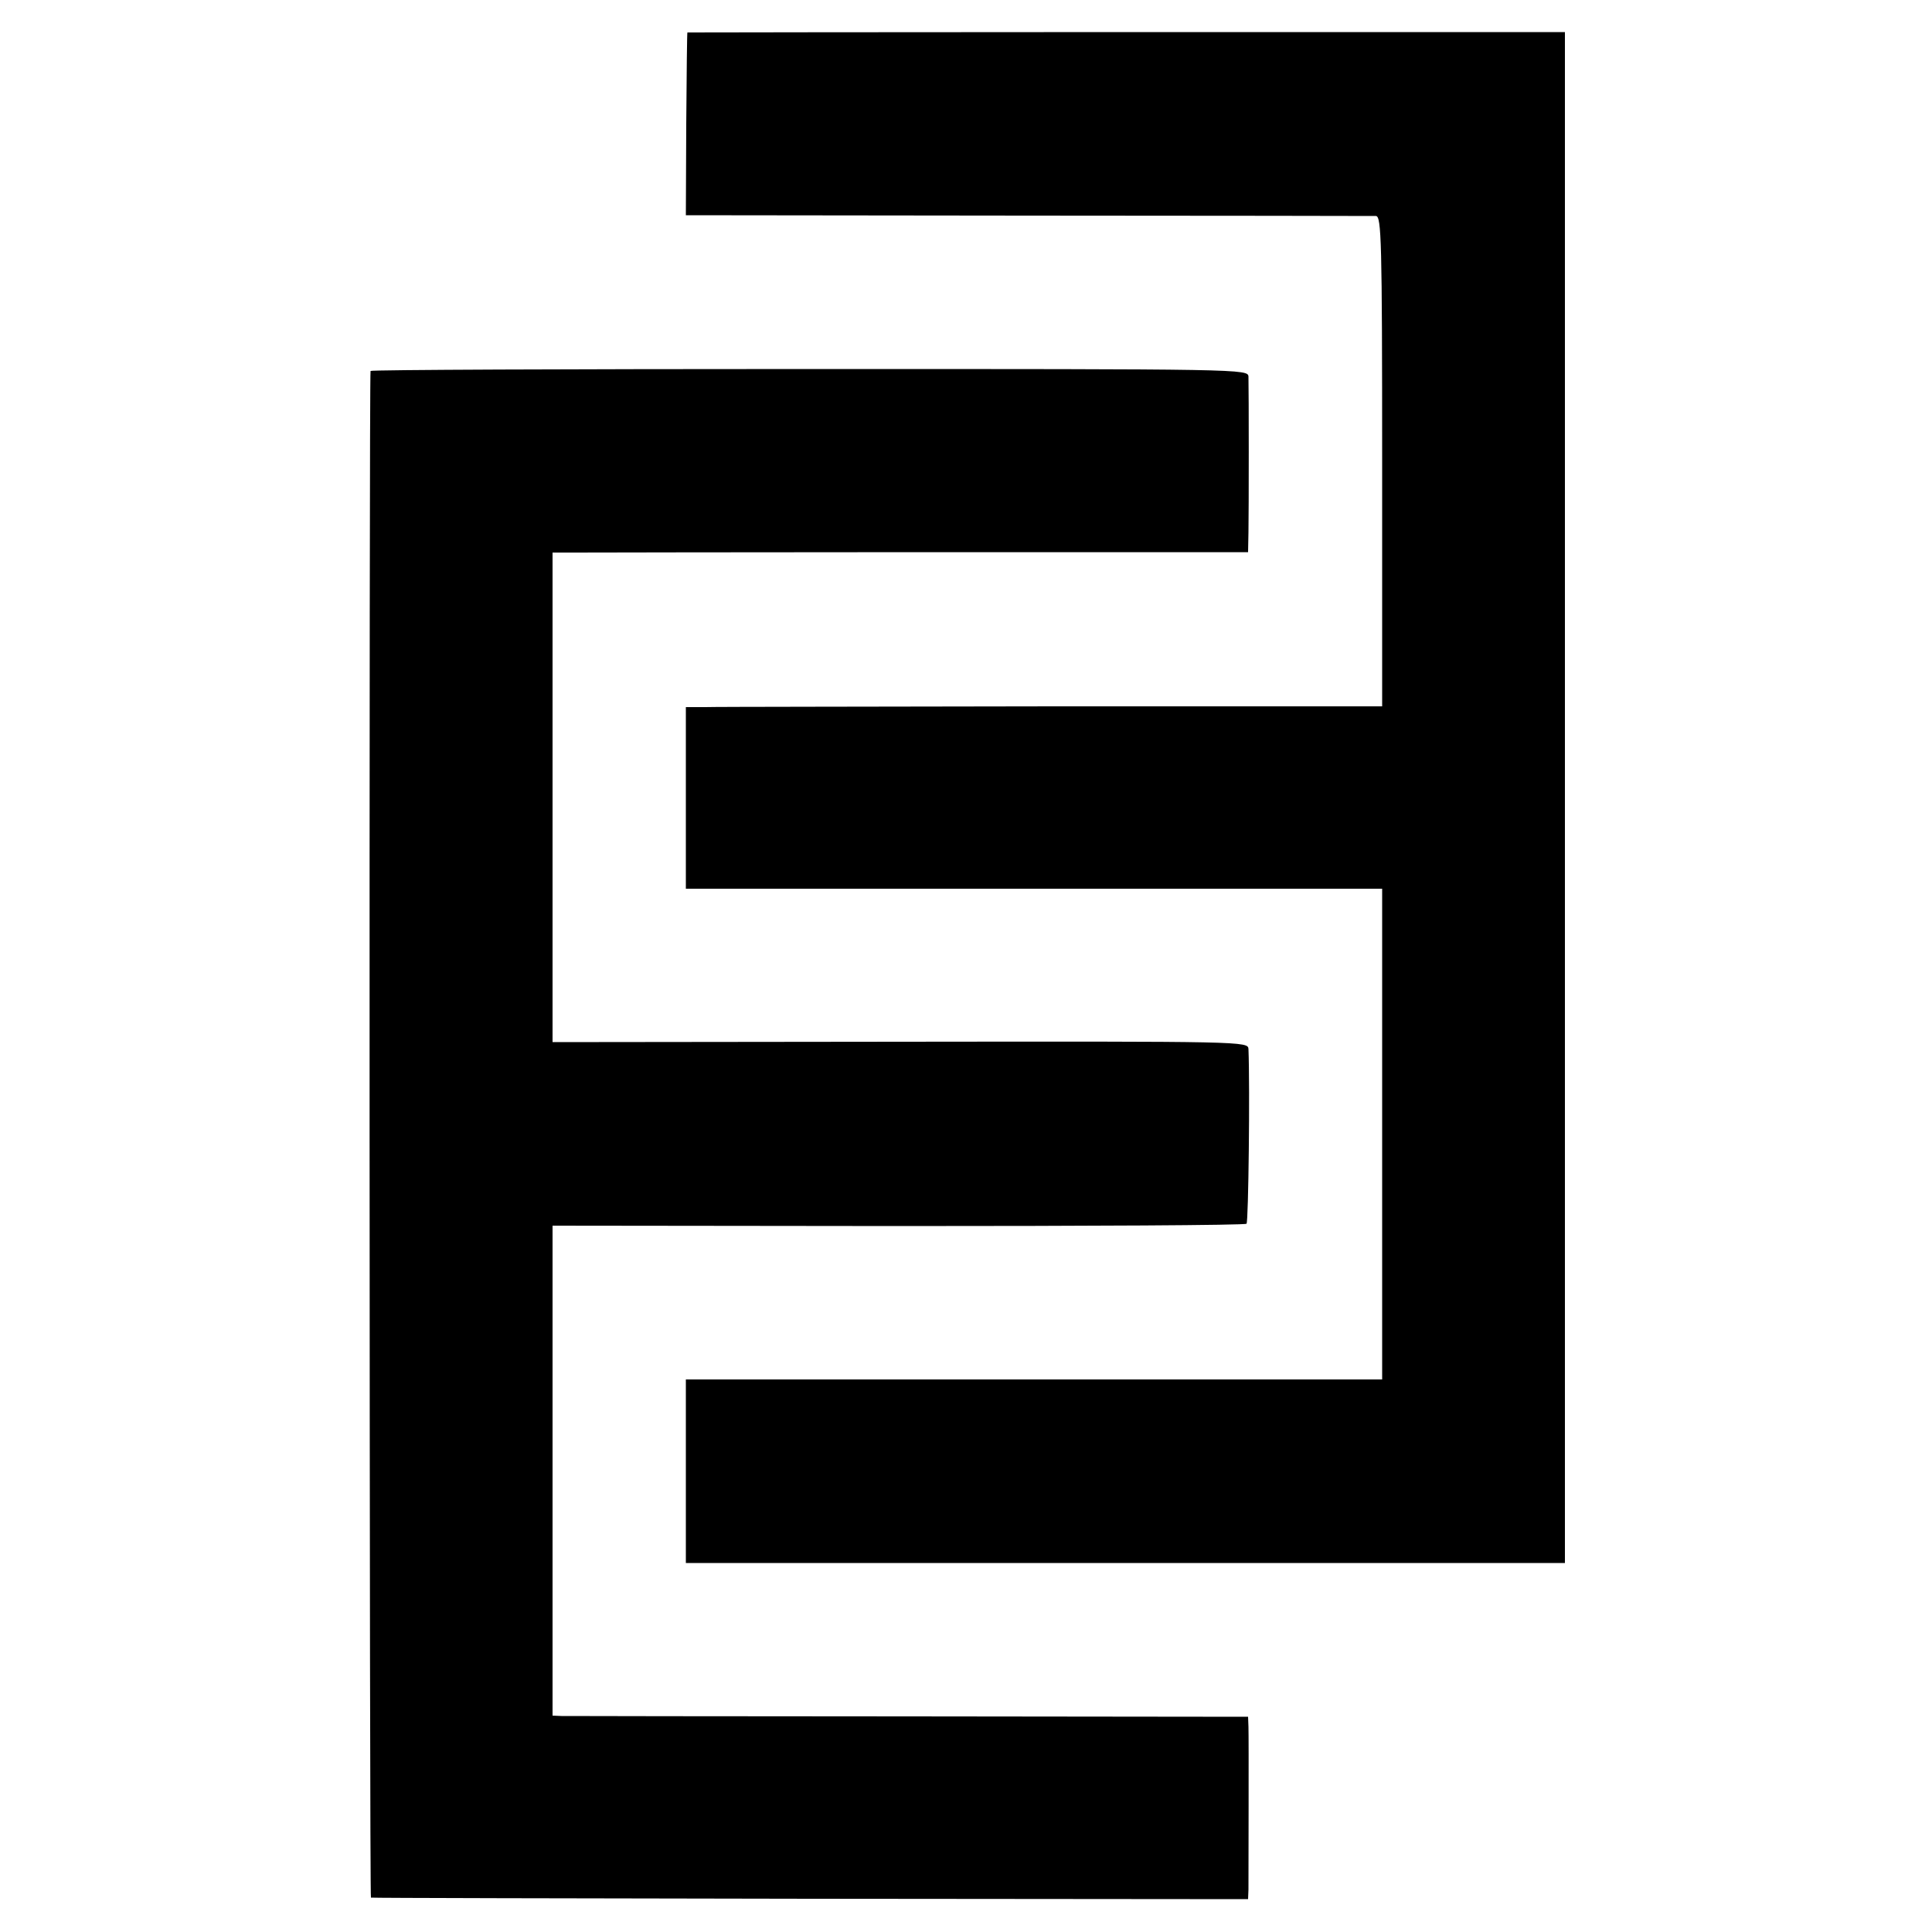
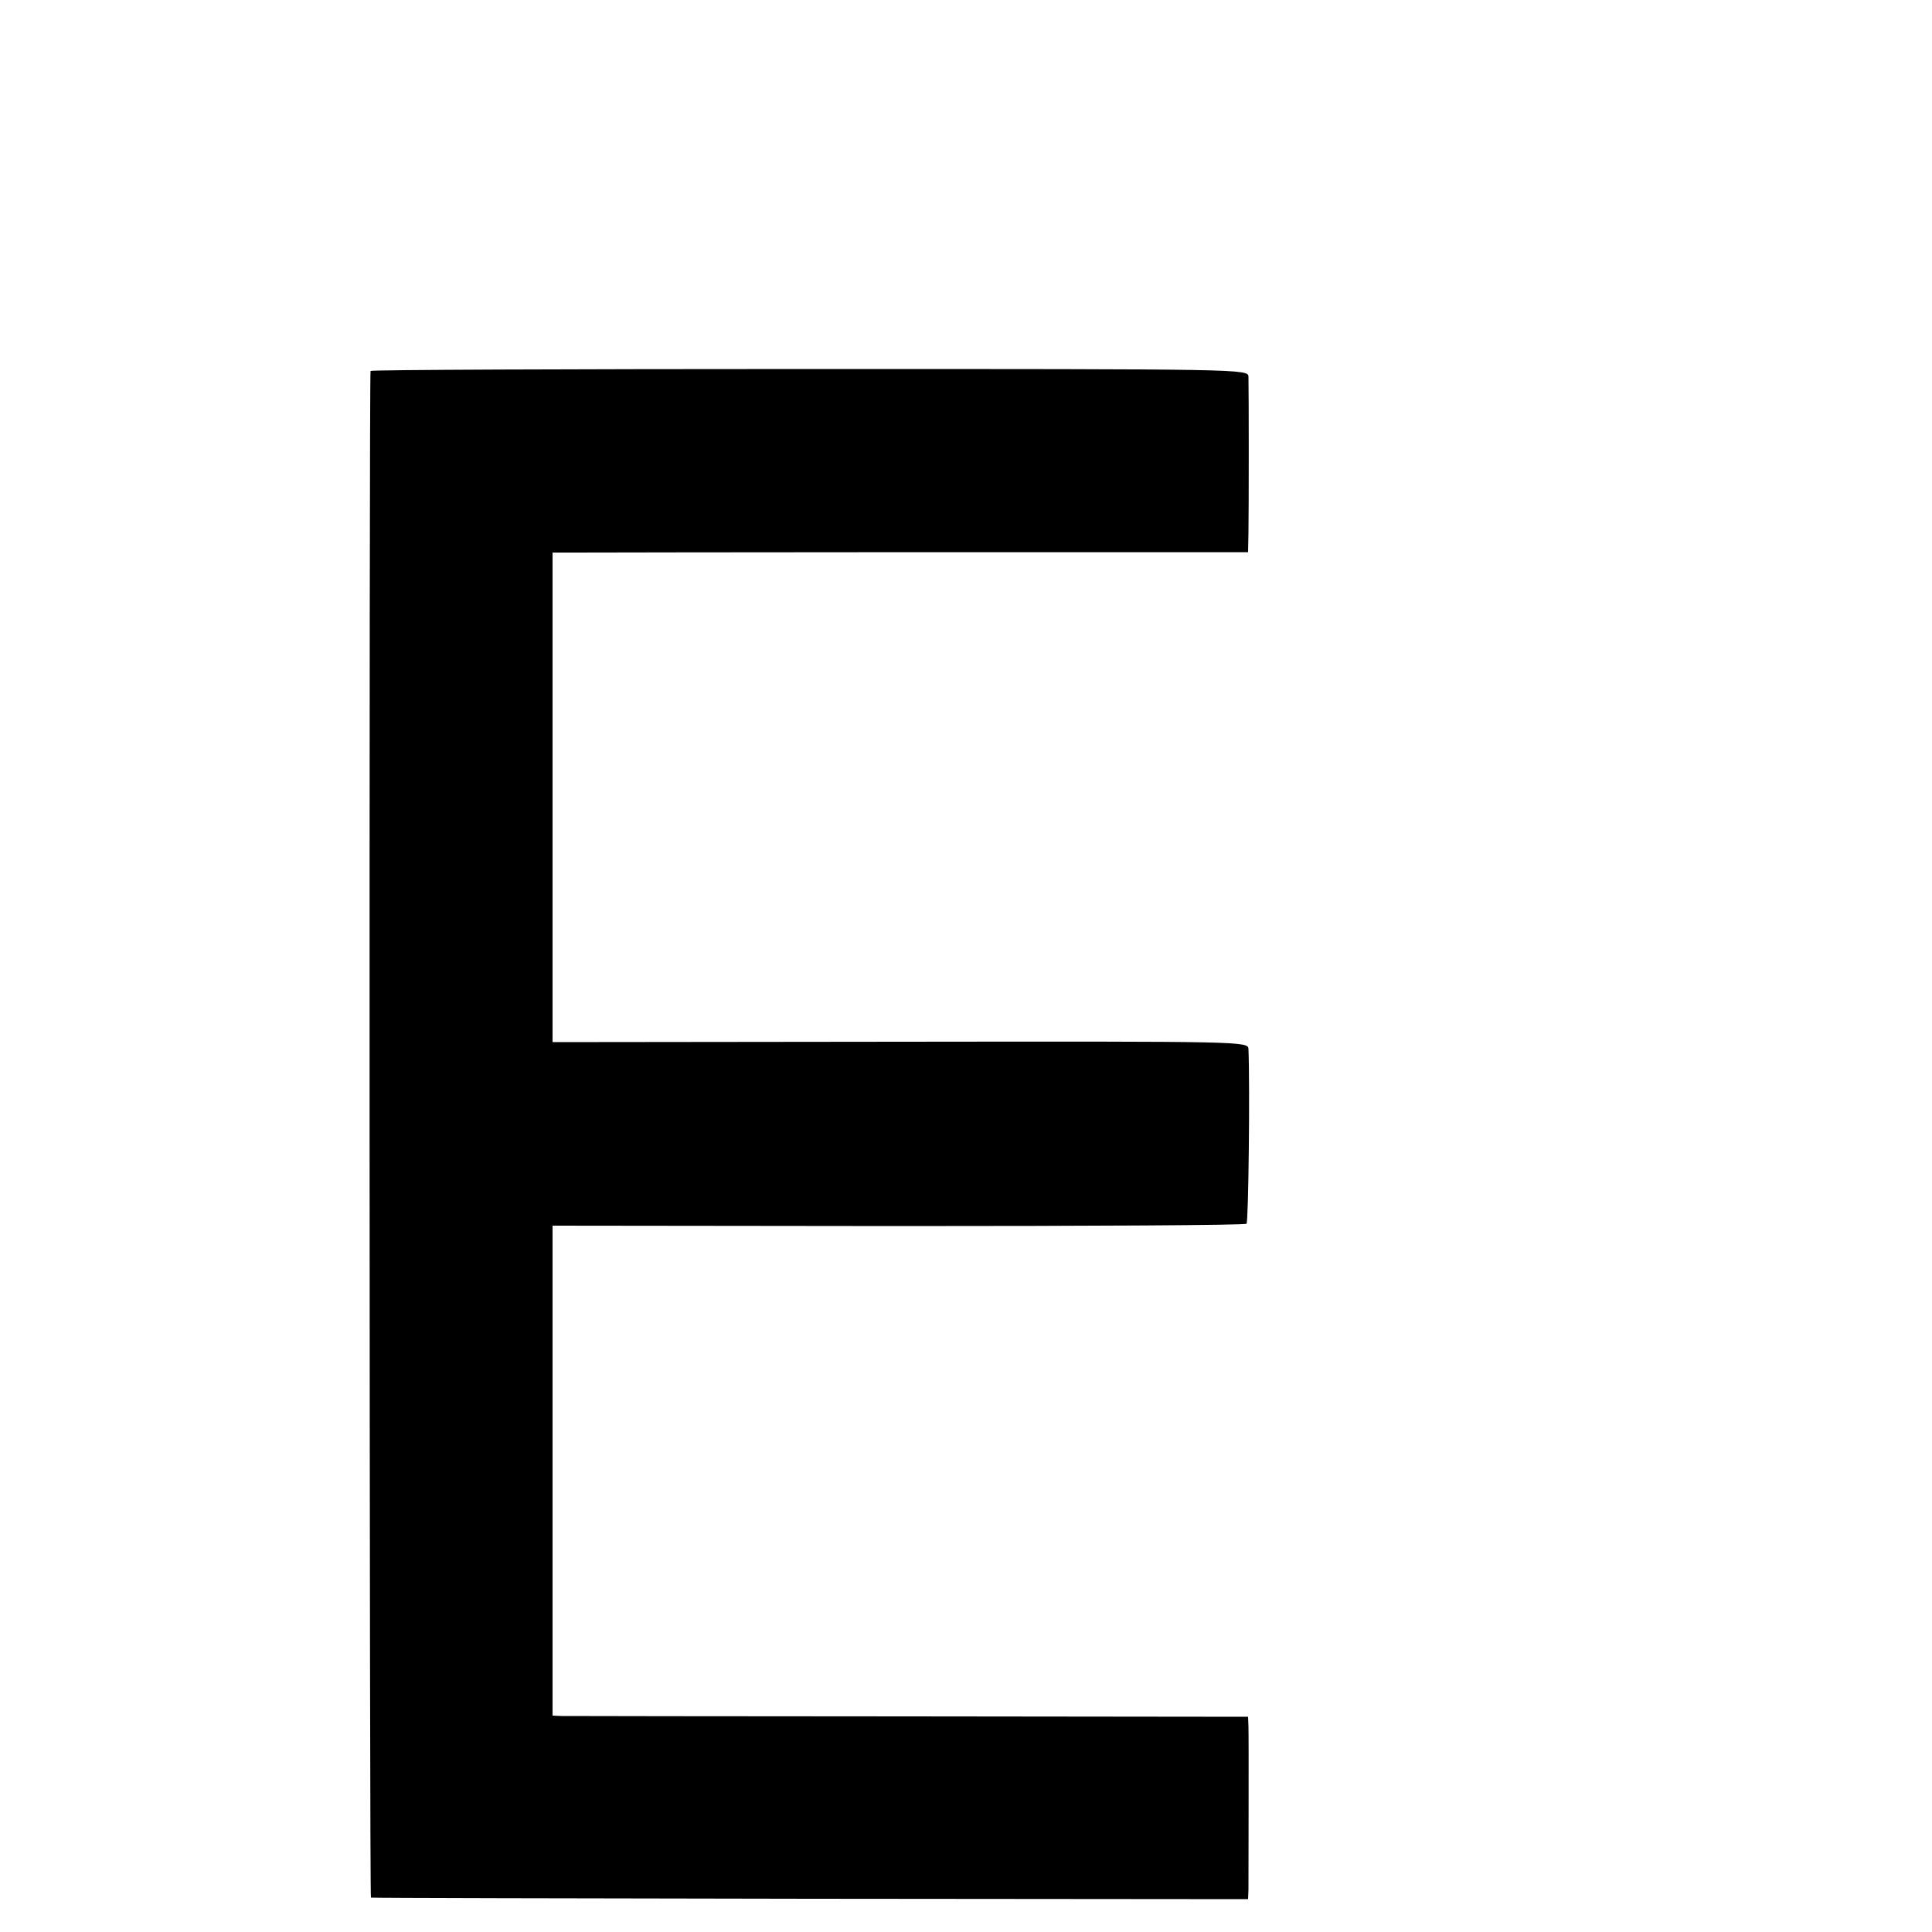
<svg xmlns="http://www.w3.org/2000/svg" version="1.0" width="500pt" height="500pt" viewBox="0 0 500 500" preserveAspectRatio="xMidYMid meet">
  <g transform="translate(0,500) scale(0.1,-0.1)" fill="#000000" stroke="none">
-     <path d="M1779 4916 c-1 -1 -2 -107 -3 -237 l-1 -236 885 -1 c487 0 892 -1 901 -1 14 -1 16 -62 16 -635 l0 -634 -851 0 c-468 -1 -874 -1 -901 -2 l-50 0 0 -235 0 -235 901 0 901 0 0 -635 0 -635 -901 0 -901 0 0 -237 0 -238 1138 0 1137 0 0 1981 0 1981 -1135 0 c-624 0 -1136 -1 -1136 -1z" />
    <path d="M959 4040 c-4 -16 -3 -3950 1 -3951 3 -1 515 -2 1138 -3 l1132 -1 1 25 c0 39 1 392 0 421 l-1 26 -877 1 c-483 0 -888 1 -900 1 l-23 1 0 634 0 634 895 -1 c492 0 898 2 901 6 5 5 9 352 5 452 -1 20 -8 20 -901 19 l-900 -1 0 633 0 634 53 0 c28 0 433 1 900 1 l847 0 1 52 c1 53 1 365 0 402 -1 20 -7 20 -1136 20 -624 0 -1136 -2 -1136 -5z" />
  </g>
</svg>